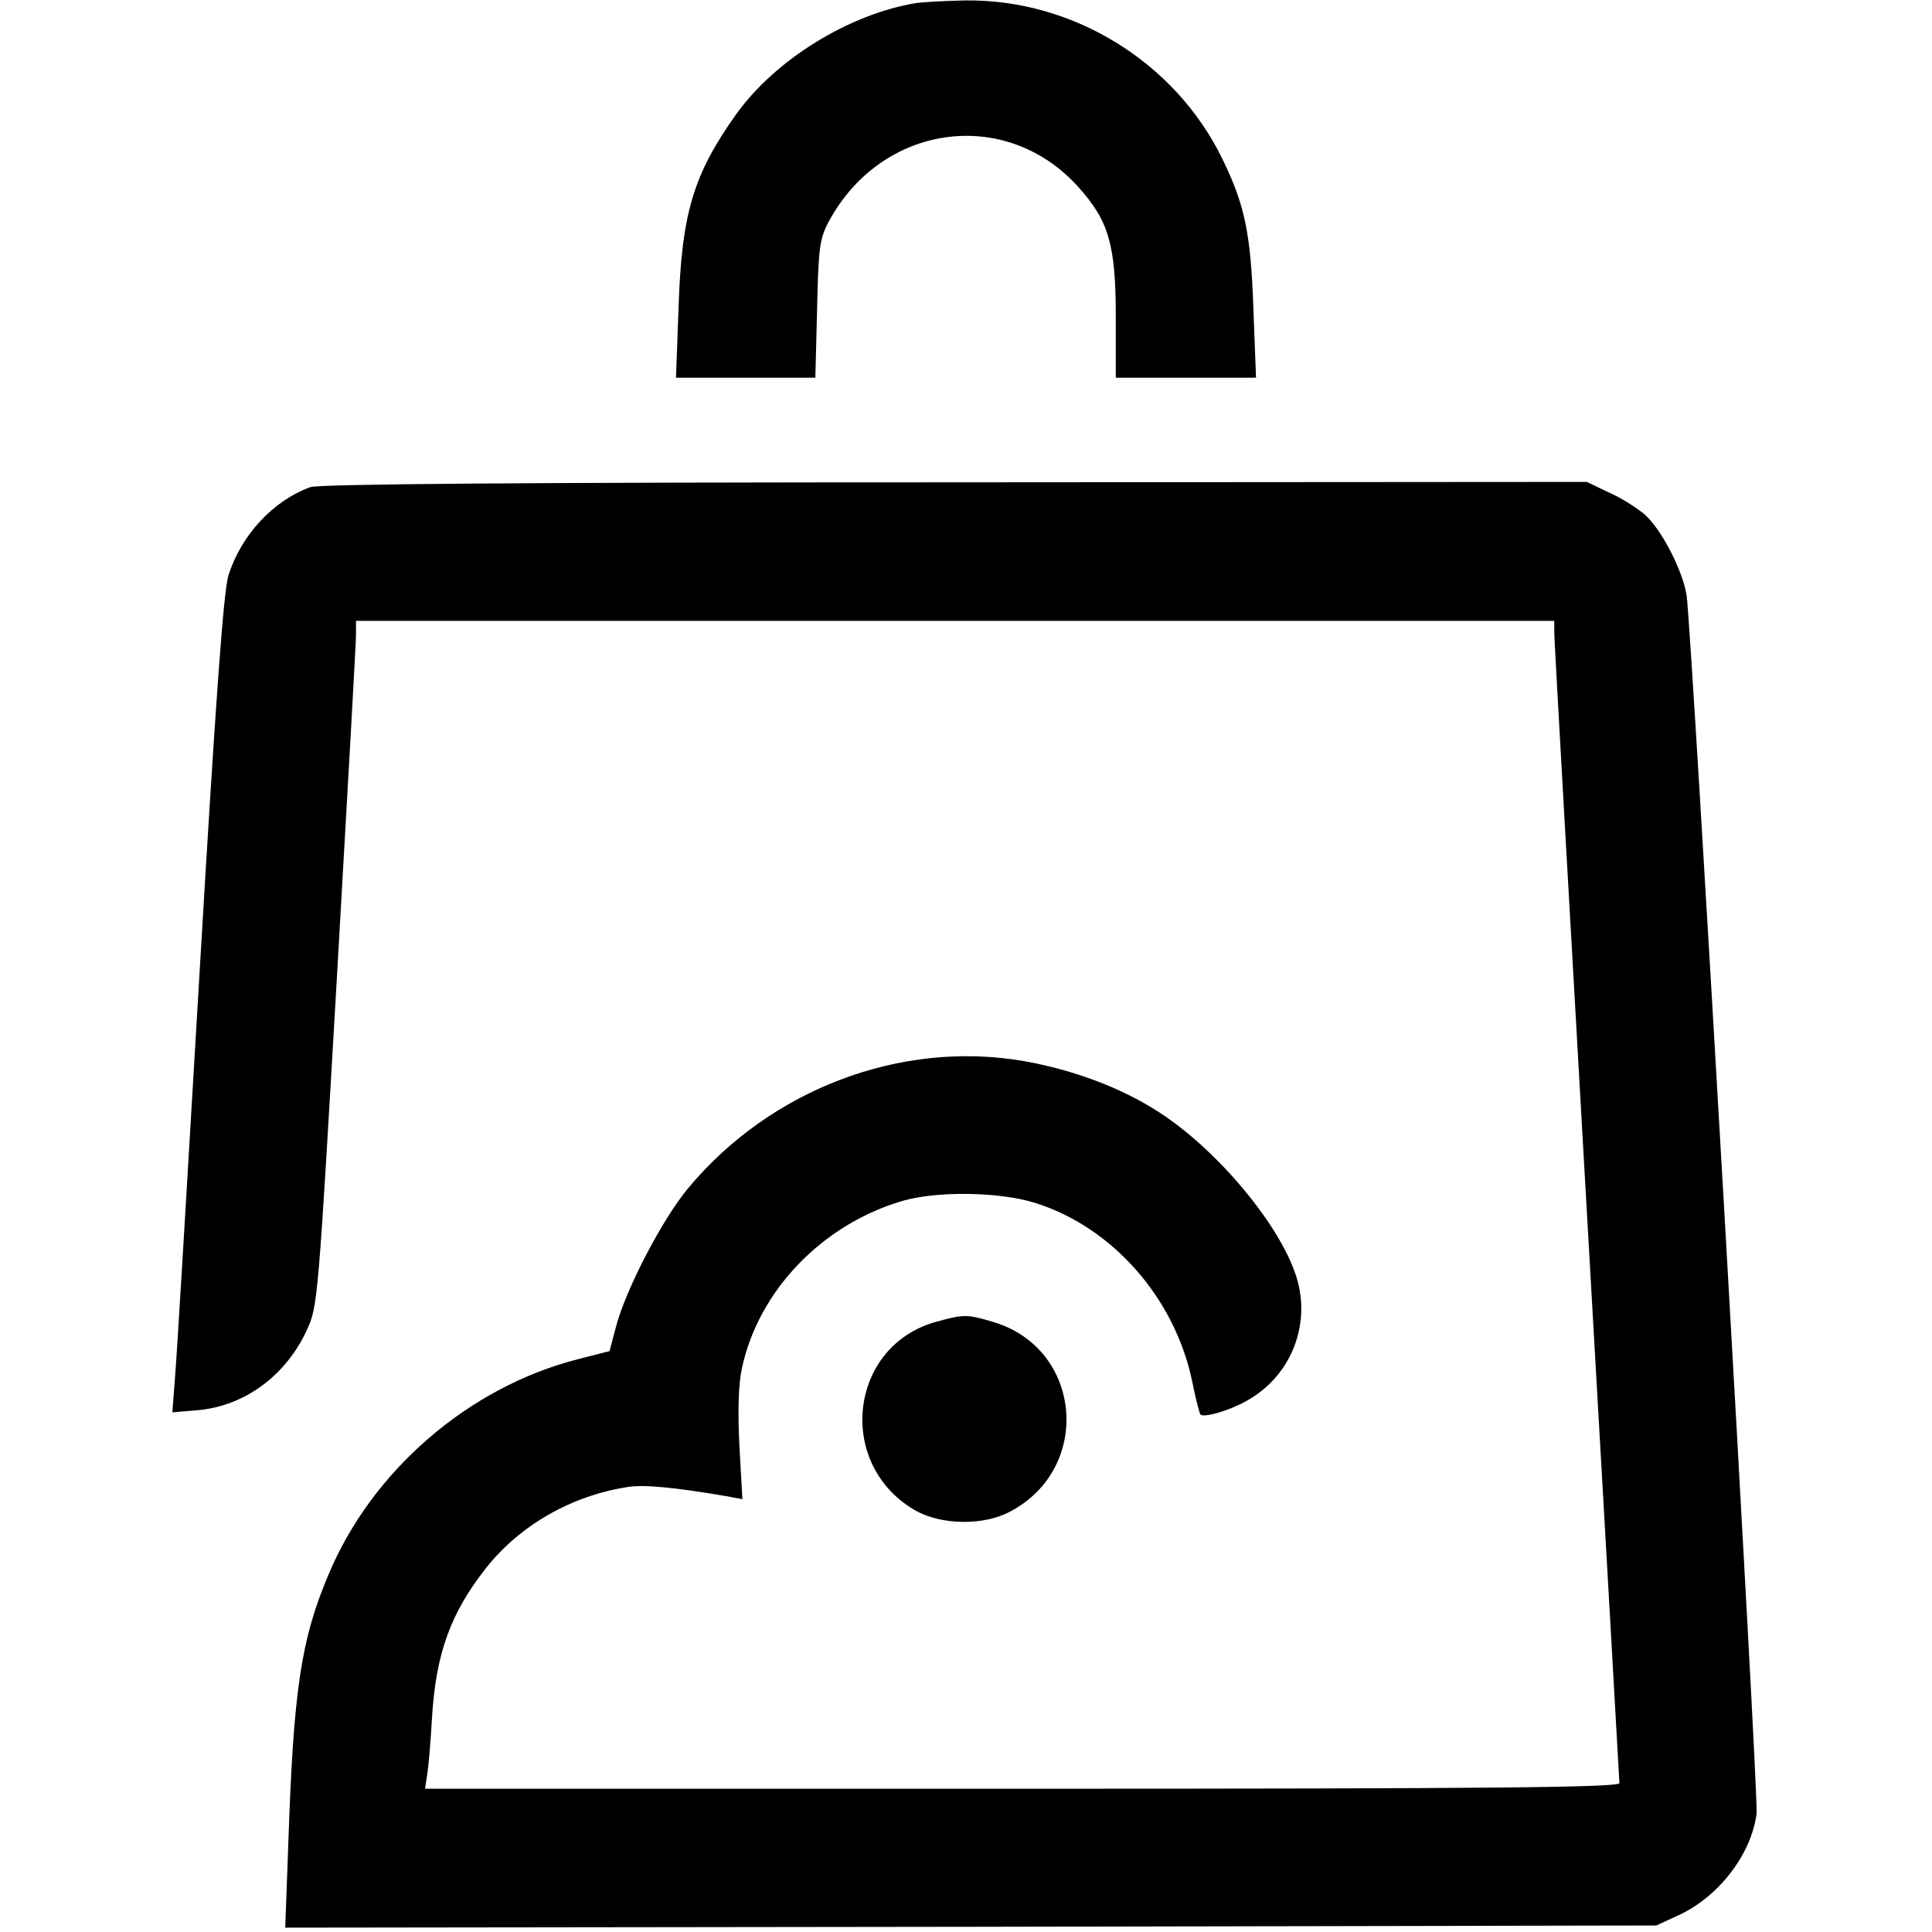
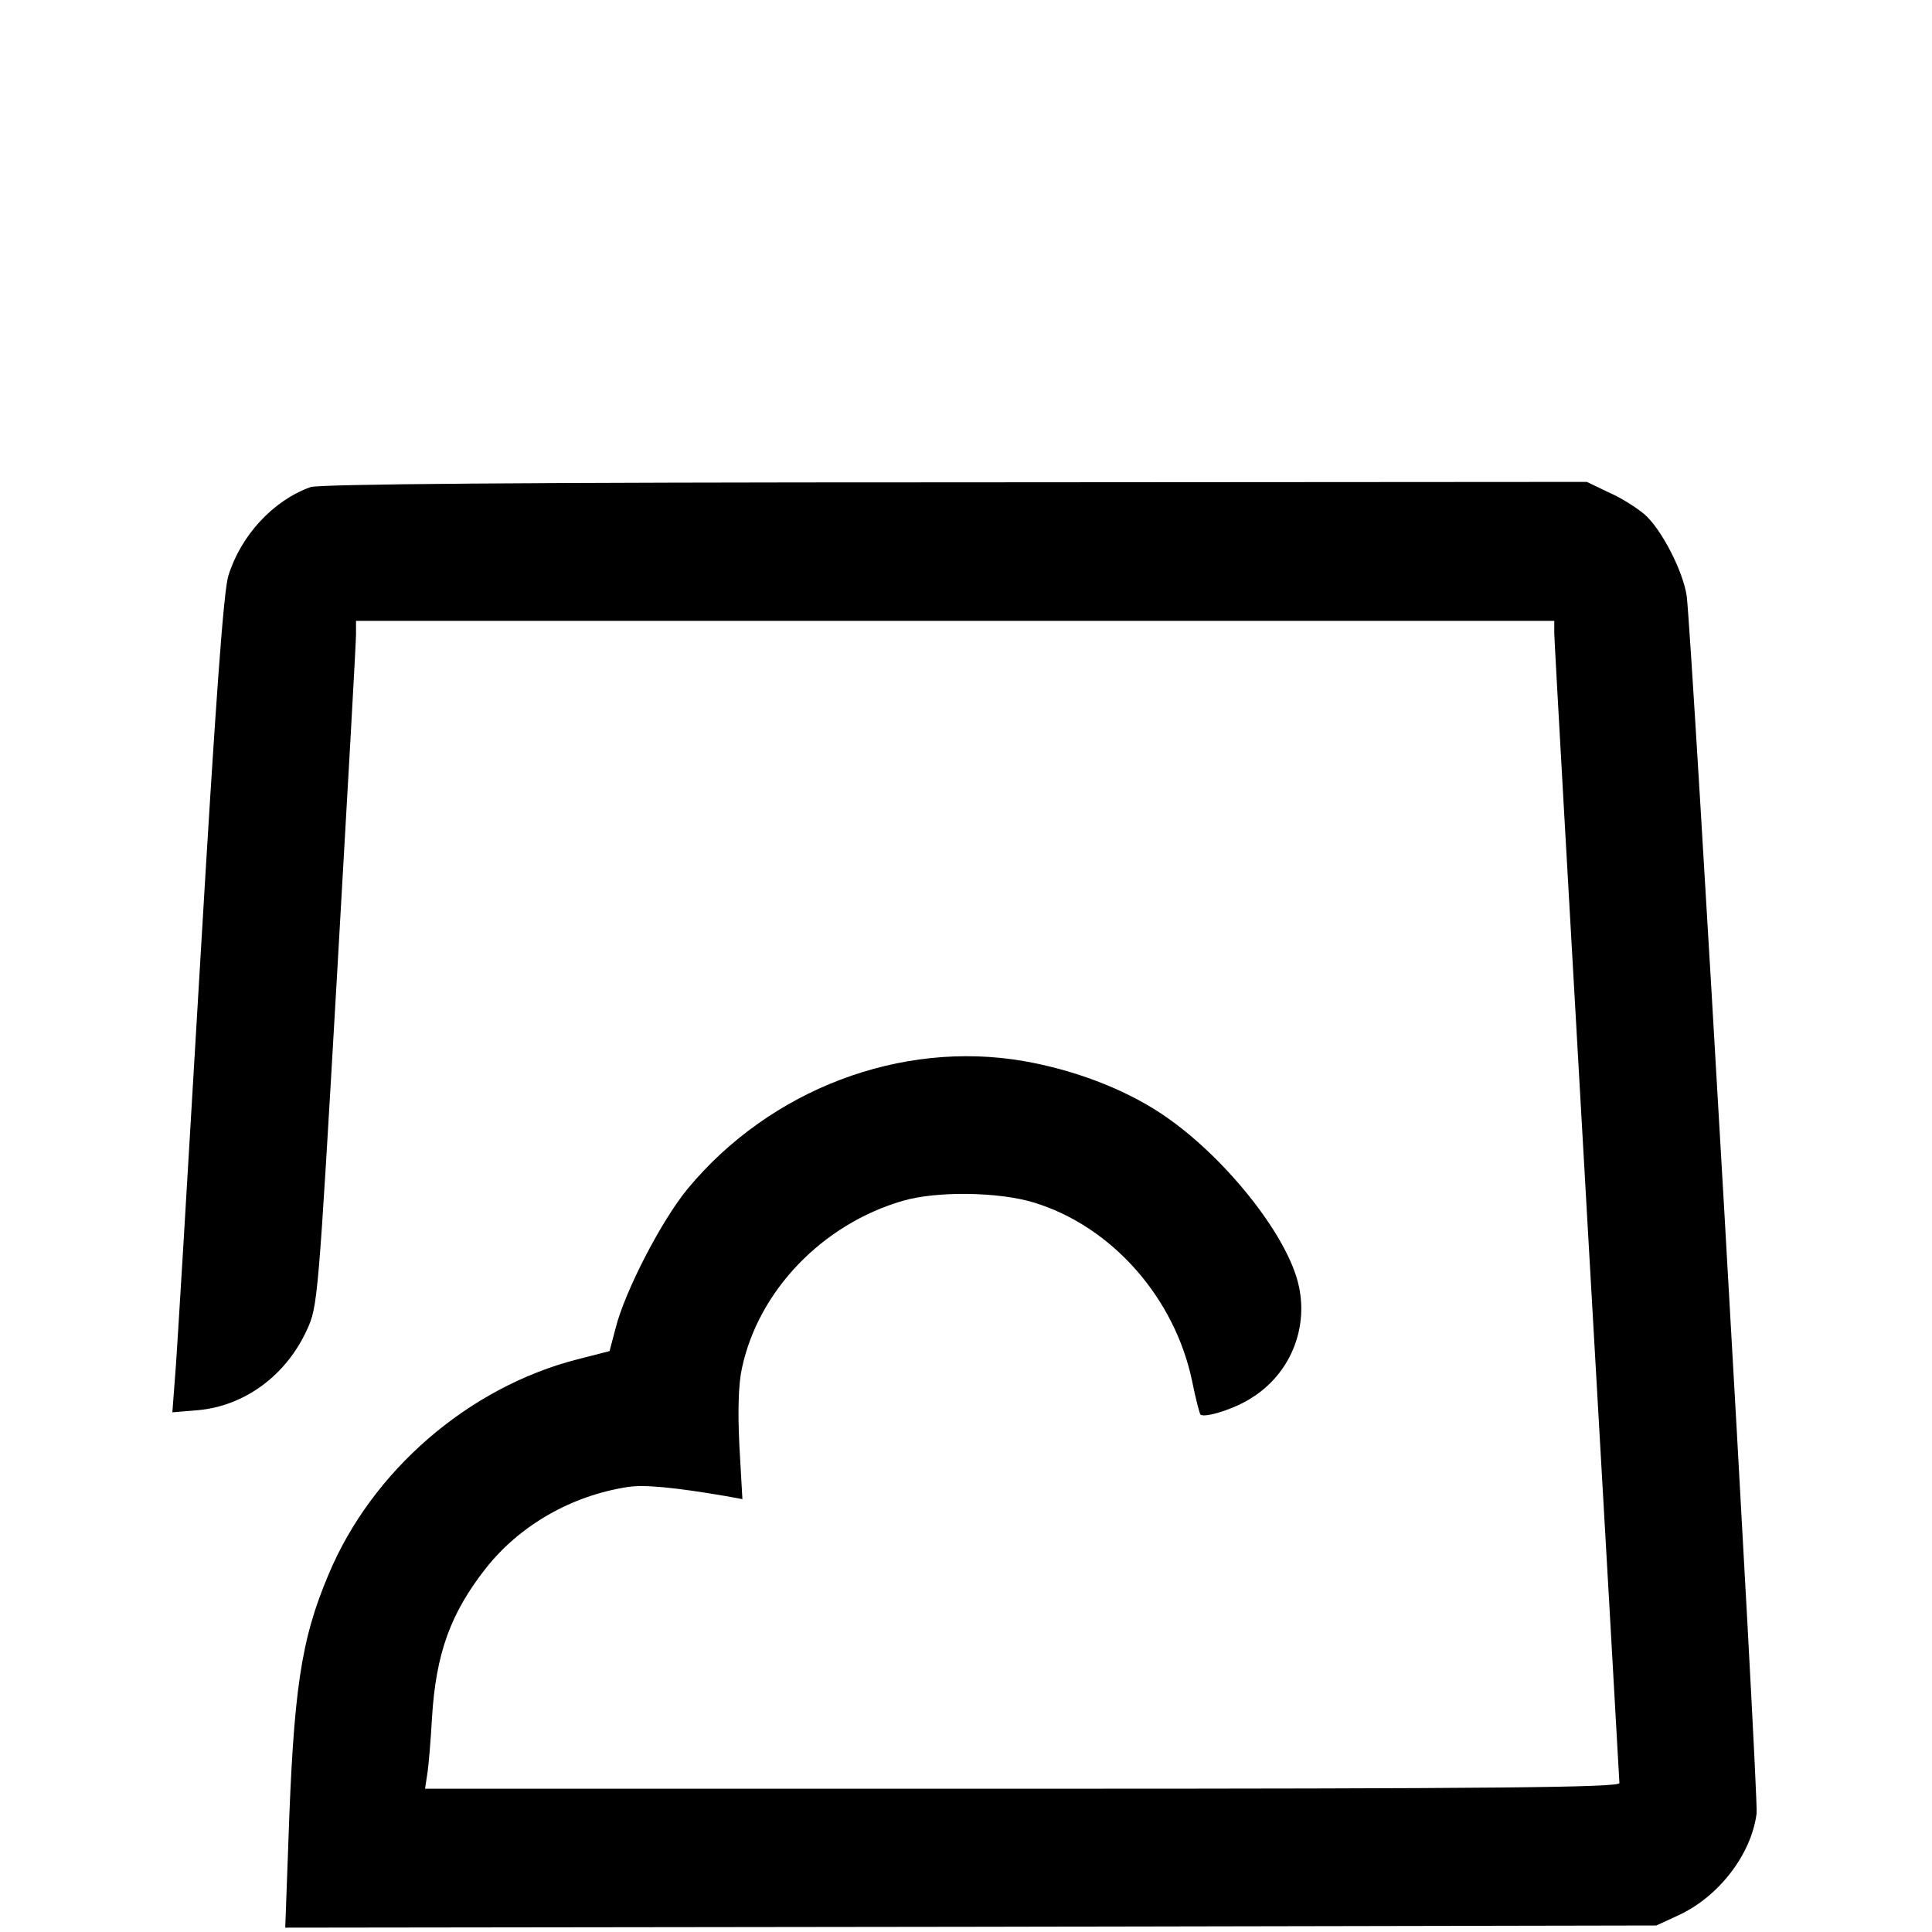
<svg xmlns="http://www.w3.org/2000/svg" version="1.0" width="445pt" height="445pt" viewBox="0 0 445 445" preserveAspectRatio="xMidYMid meet">
  <g transform="translate(0,445) scale(0.1,-0.1)" fill="#000000" stroke="none">
-     <path d="M2110 4443 c-156 -26 -325 -131 -415 -257 -98 -138 -125 -228 -132 -443 l-6 -163 161 0 160 0 4 158 c3 140 6 162 26 200 121 227 408 268 576 81 70 -78 86 -133 86 -299 l0 -140 161 0 162 0 -6 158 c-6 175 -20 241 -72 347 -109 223 -345 368 -594 364 -47 -1 -97 -4 -111 -6z" />
    <path d="M715 3328 c-86 -31 -160 -111 -189 -204 -11 -36 -29 -281 -66 -909 -28 -473 -53 -896 -57 -939 l-6 -79 60 5 c107 10 202 80 250 185 25 54 26 69 69 812 24 416 44 771 44 789 l0 32 1380 0 1380 0 0 -29 c0 -15 34 -615 75 -1332 41 -717 75 -1310 75 -1316 0 -10 -282 -13 -1375 -13 l-1376 0 5 33 c3 17 8 76 11 130 9 149 43 242 125 346 78 98 196 166 326 186 37 6 109 -1 226 -21 l38 -7 -7 124 c-4 80 -2 143 6 178 38 178 185 331 370 385 78 23 222 21 303 -4 179 -55 324 -219 364 -412 8 -40 17 -74 19 -76 9 -9 80 13 119 39 86 54 129 156 108 255 -24 118 -177 308 -322 402 -86 56 -198 98 -312 118 -283 49 -584 -65 -774 -294 -61 -74 -145 -237 -166 -321 l-14 -53 -74 -19 c-250 -64 -473 -256 -573 -495 -64 -151 -81 -266 -93 -622 l-7 -192 1579 2 1579 3 50 23 c94 43 169 141 181 235 5 39 -149 2713 -161 2804 -8 57 -59 156 -98 189 -18 15 -54 38 -82 50 l-50 24 -1455 -1 c-1006 0 -1464 -4 -1485 -11z" />
-     <path d="M2158 1406 c-204 -55 -234 -331 -48 -436 60 -33 156 -34 216 -2 191 100 167 376 -38 437 -60 18 -68 18 -130 1z" />
  </g>
</svg>